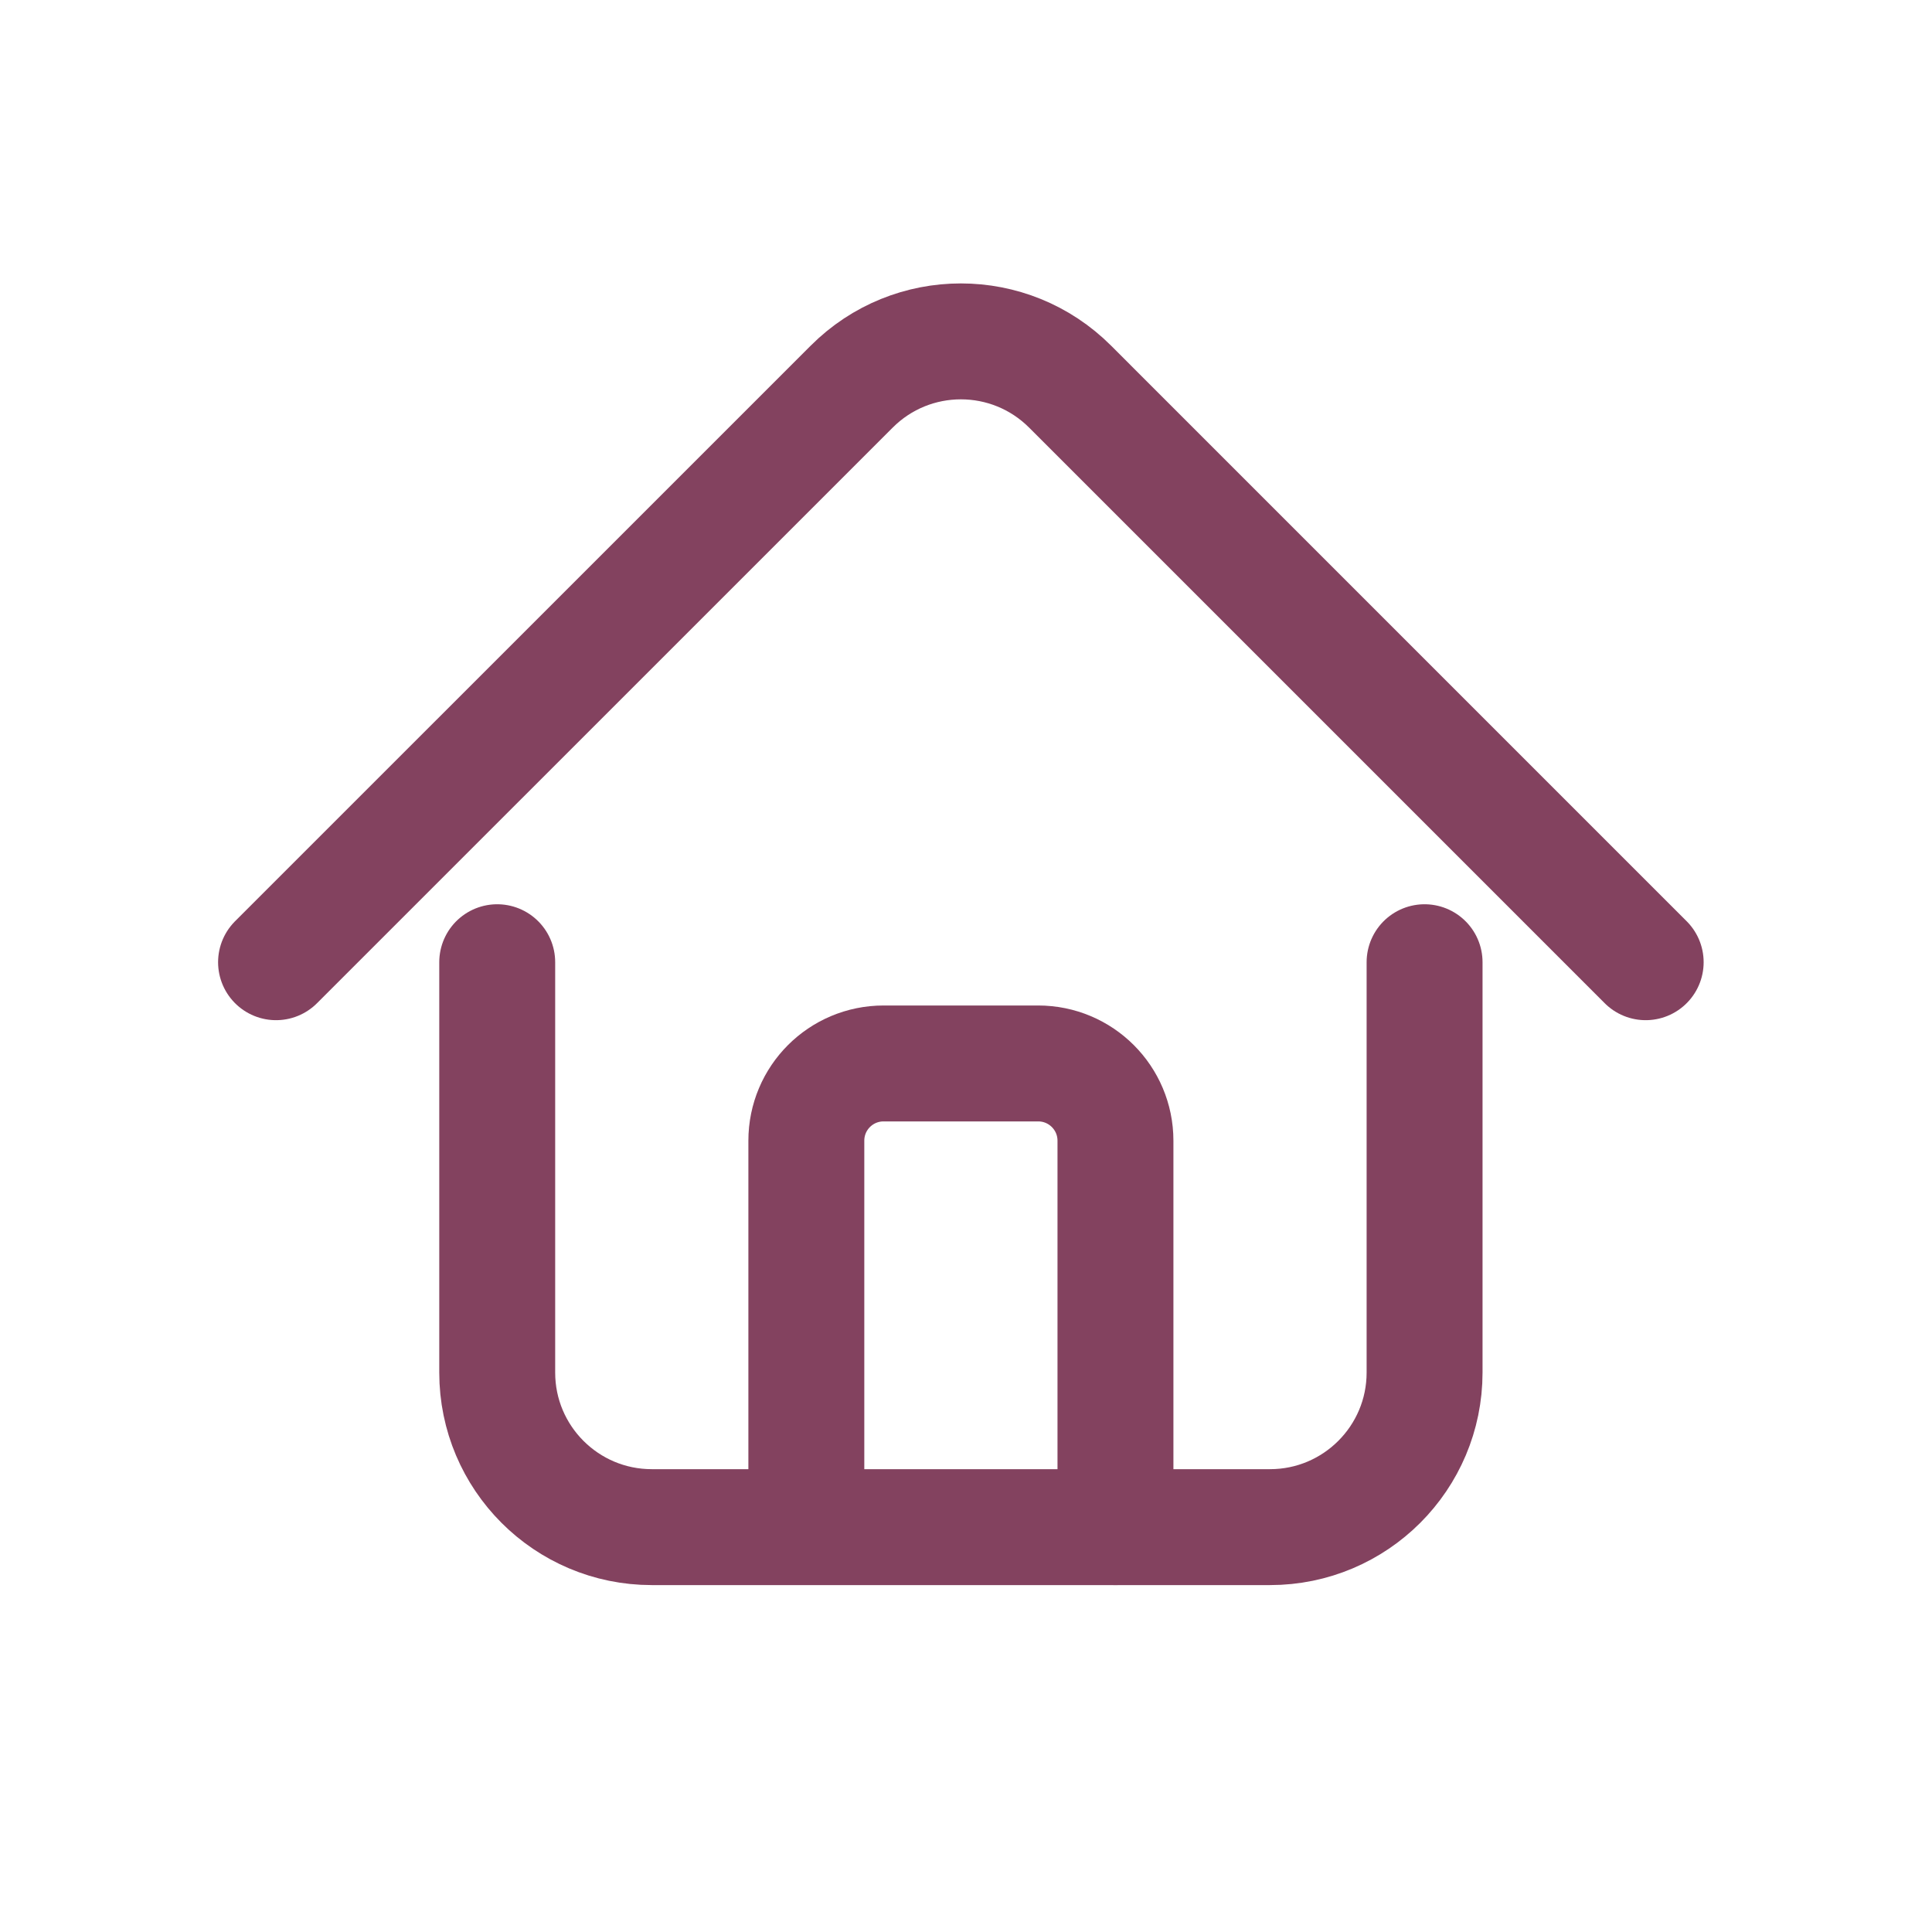
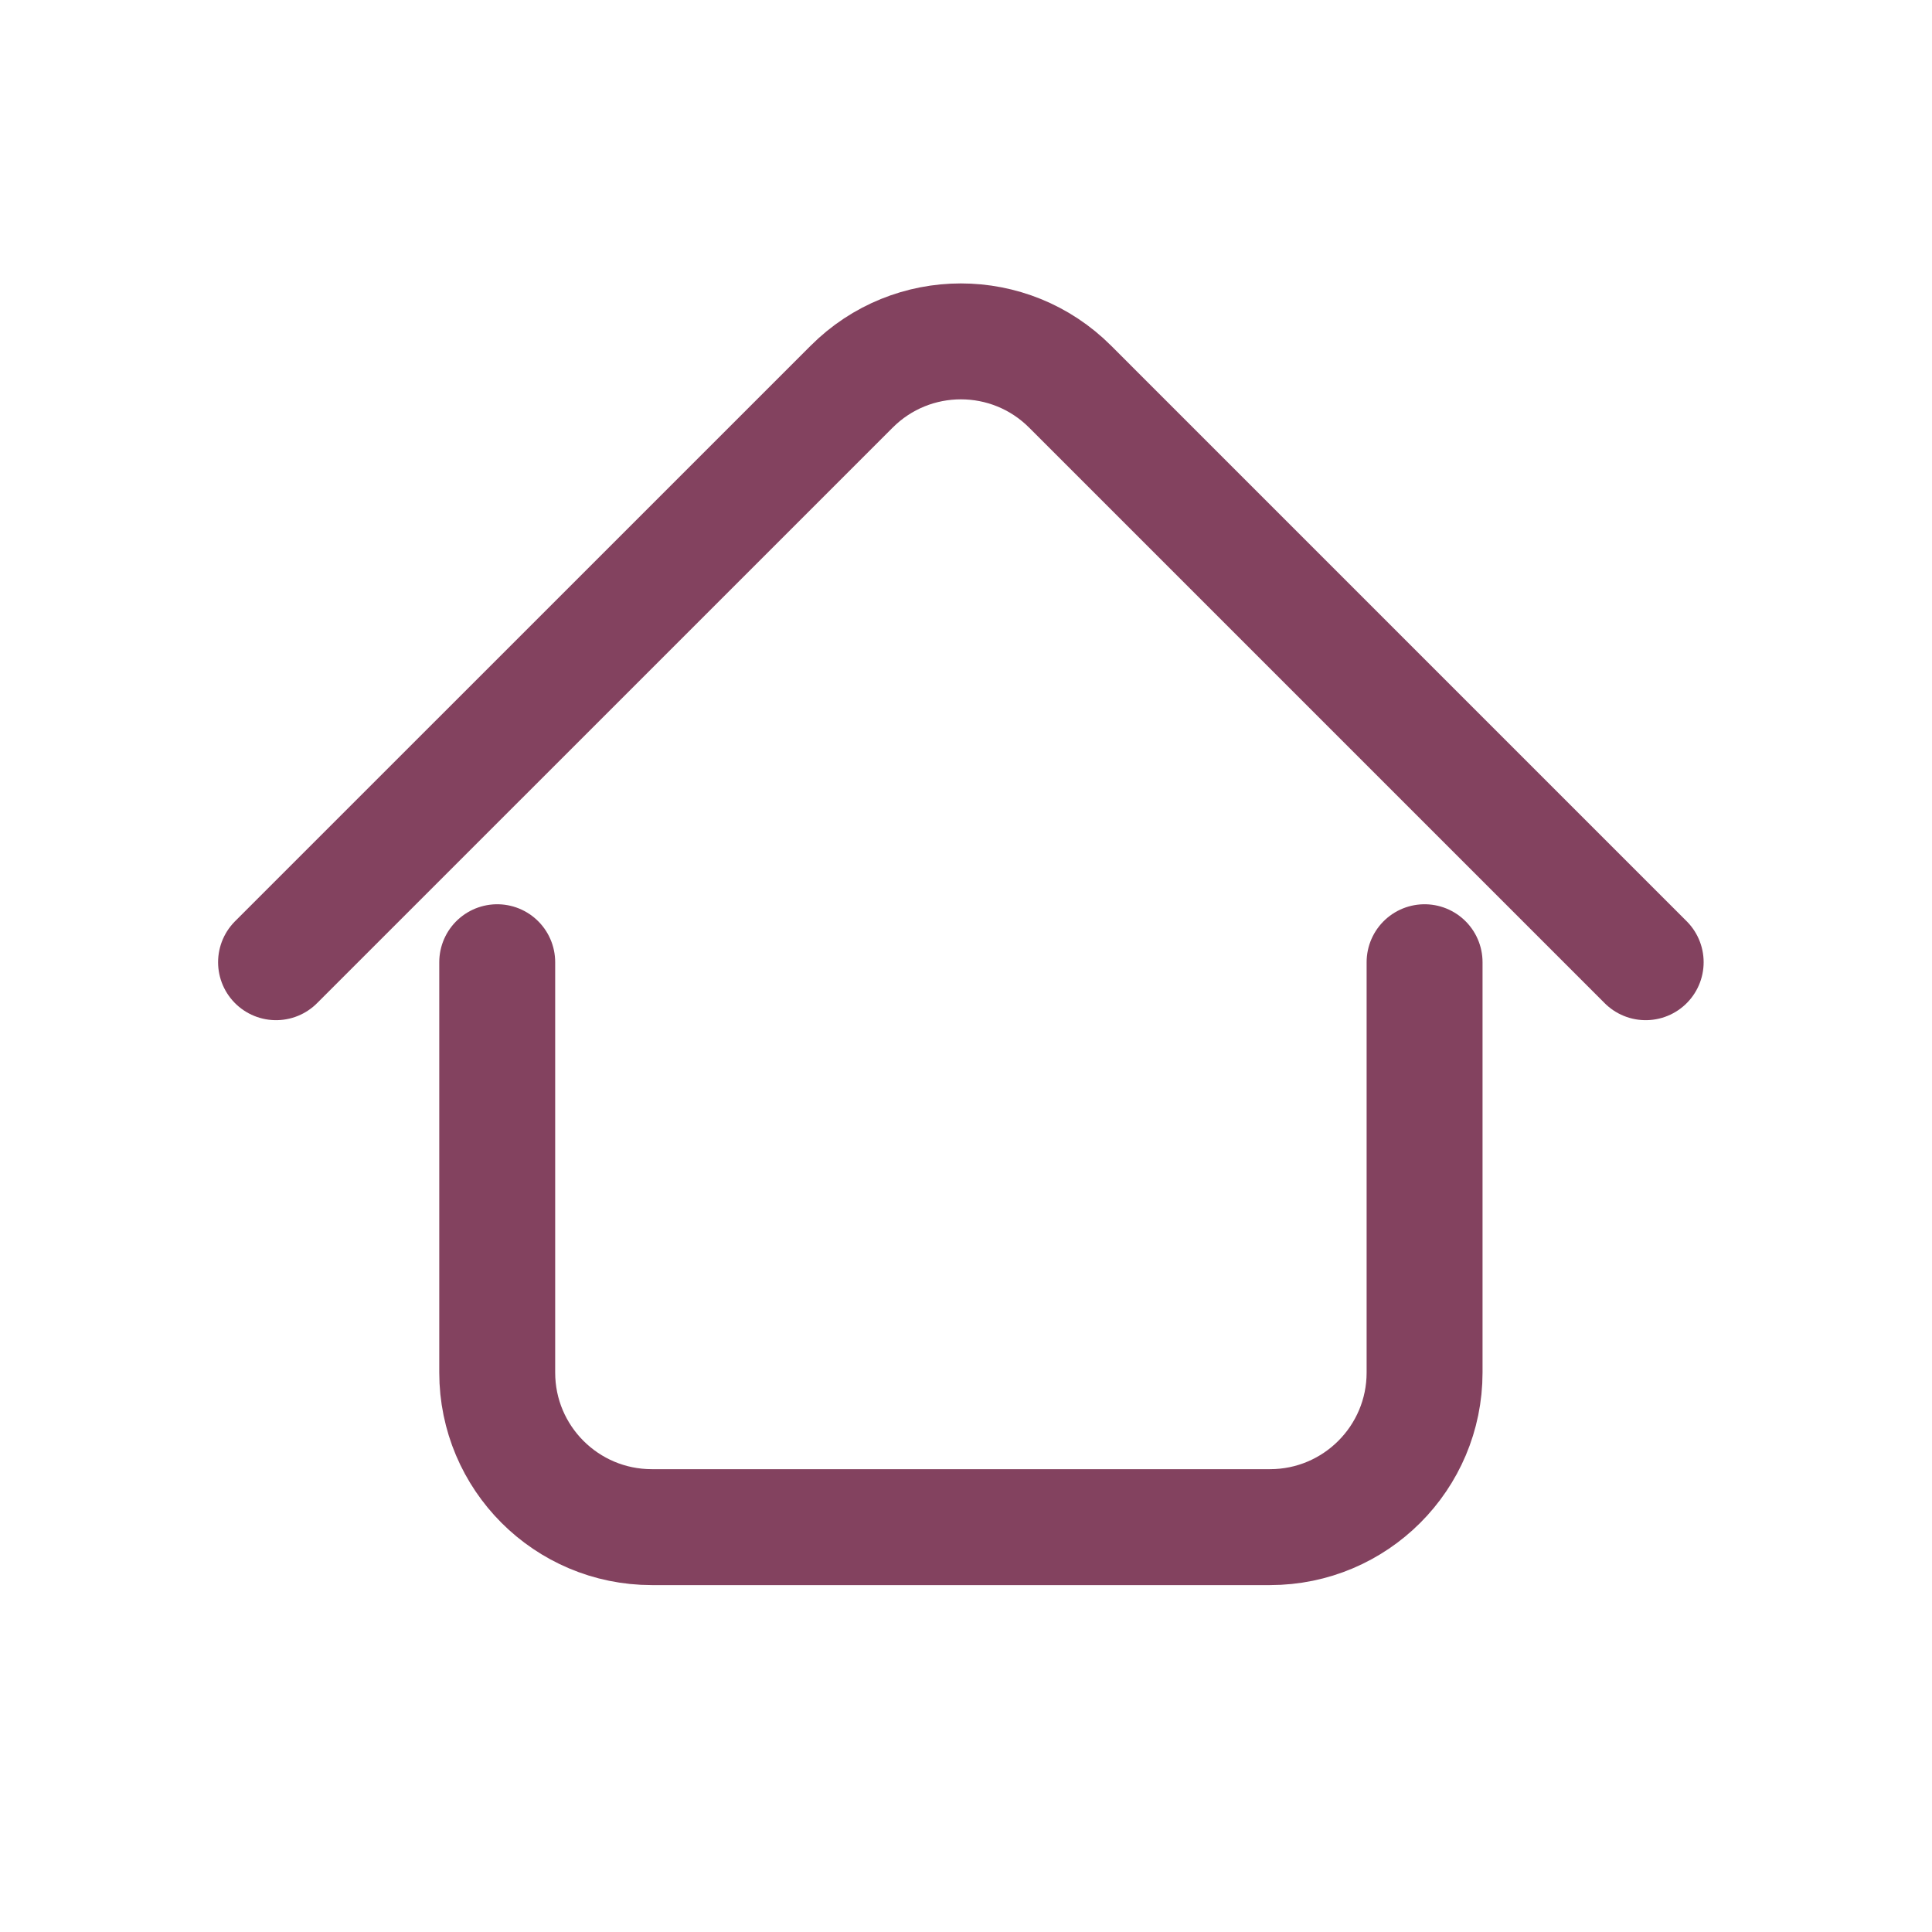
<svg xmlns="http://www.w3.org/2000/svg" width="25" height="25" viewBox="0 0 25 25" fill="none">
  <path d="M3.572 12.451L11.02 5.004C11.8 4.222 13.067 4.222 13.848 5.004L21.295 12.451" stroke="#83425F" stroke-width="1.5" stroke-linecap="round" />
  <path d="M6.434 12.451V17.761C6.434 18.865 7.329 19.761 8.434 19.761H16.434C17.538 19.761 18.434 18.865 18.434 17.761V12.451" stroke="#83425F" stroke-width="1.5" stroke-linecap="round" />
-   <path d="M14.434 19.761V14.761C14.434 14.208 13.986 13.761 13.434 13.761H11.434C10.881 13.761 10.434 14.208 10.434 14.761V19.662" stroke="#83425F" stroke-width="1.5" stroke-linecap="round" />
</svg>